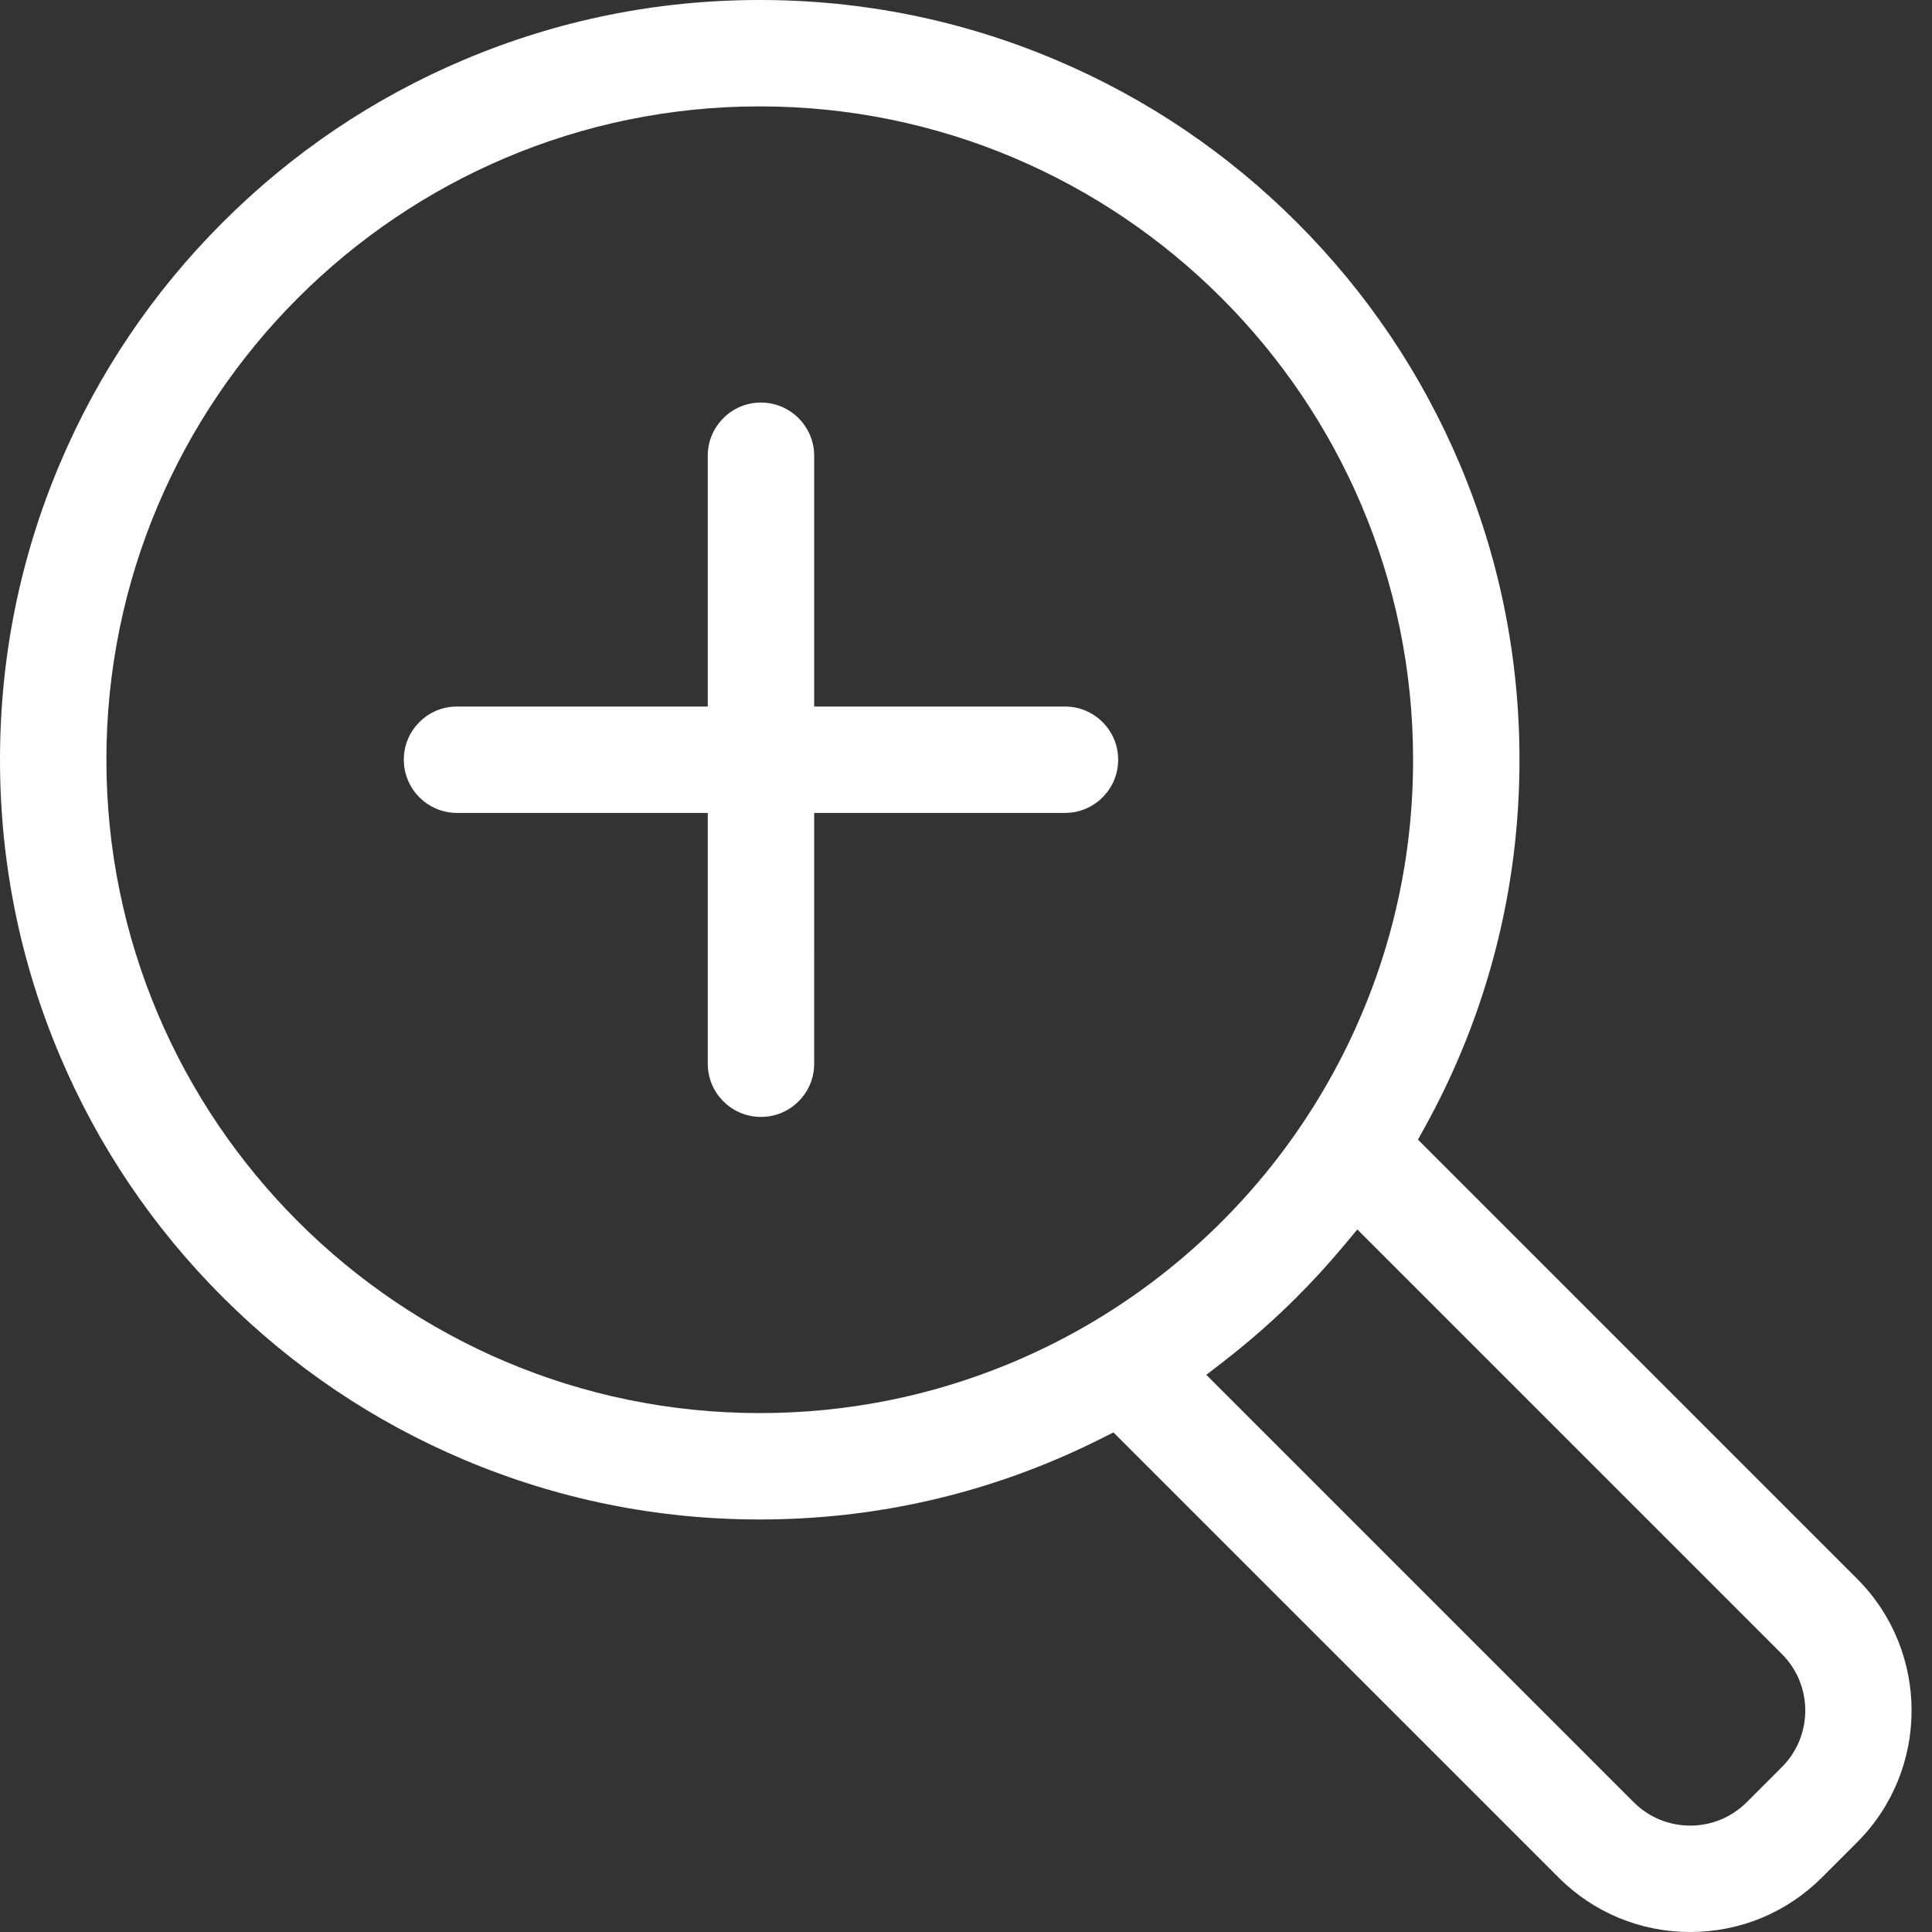
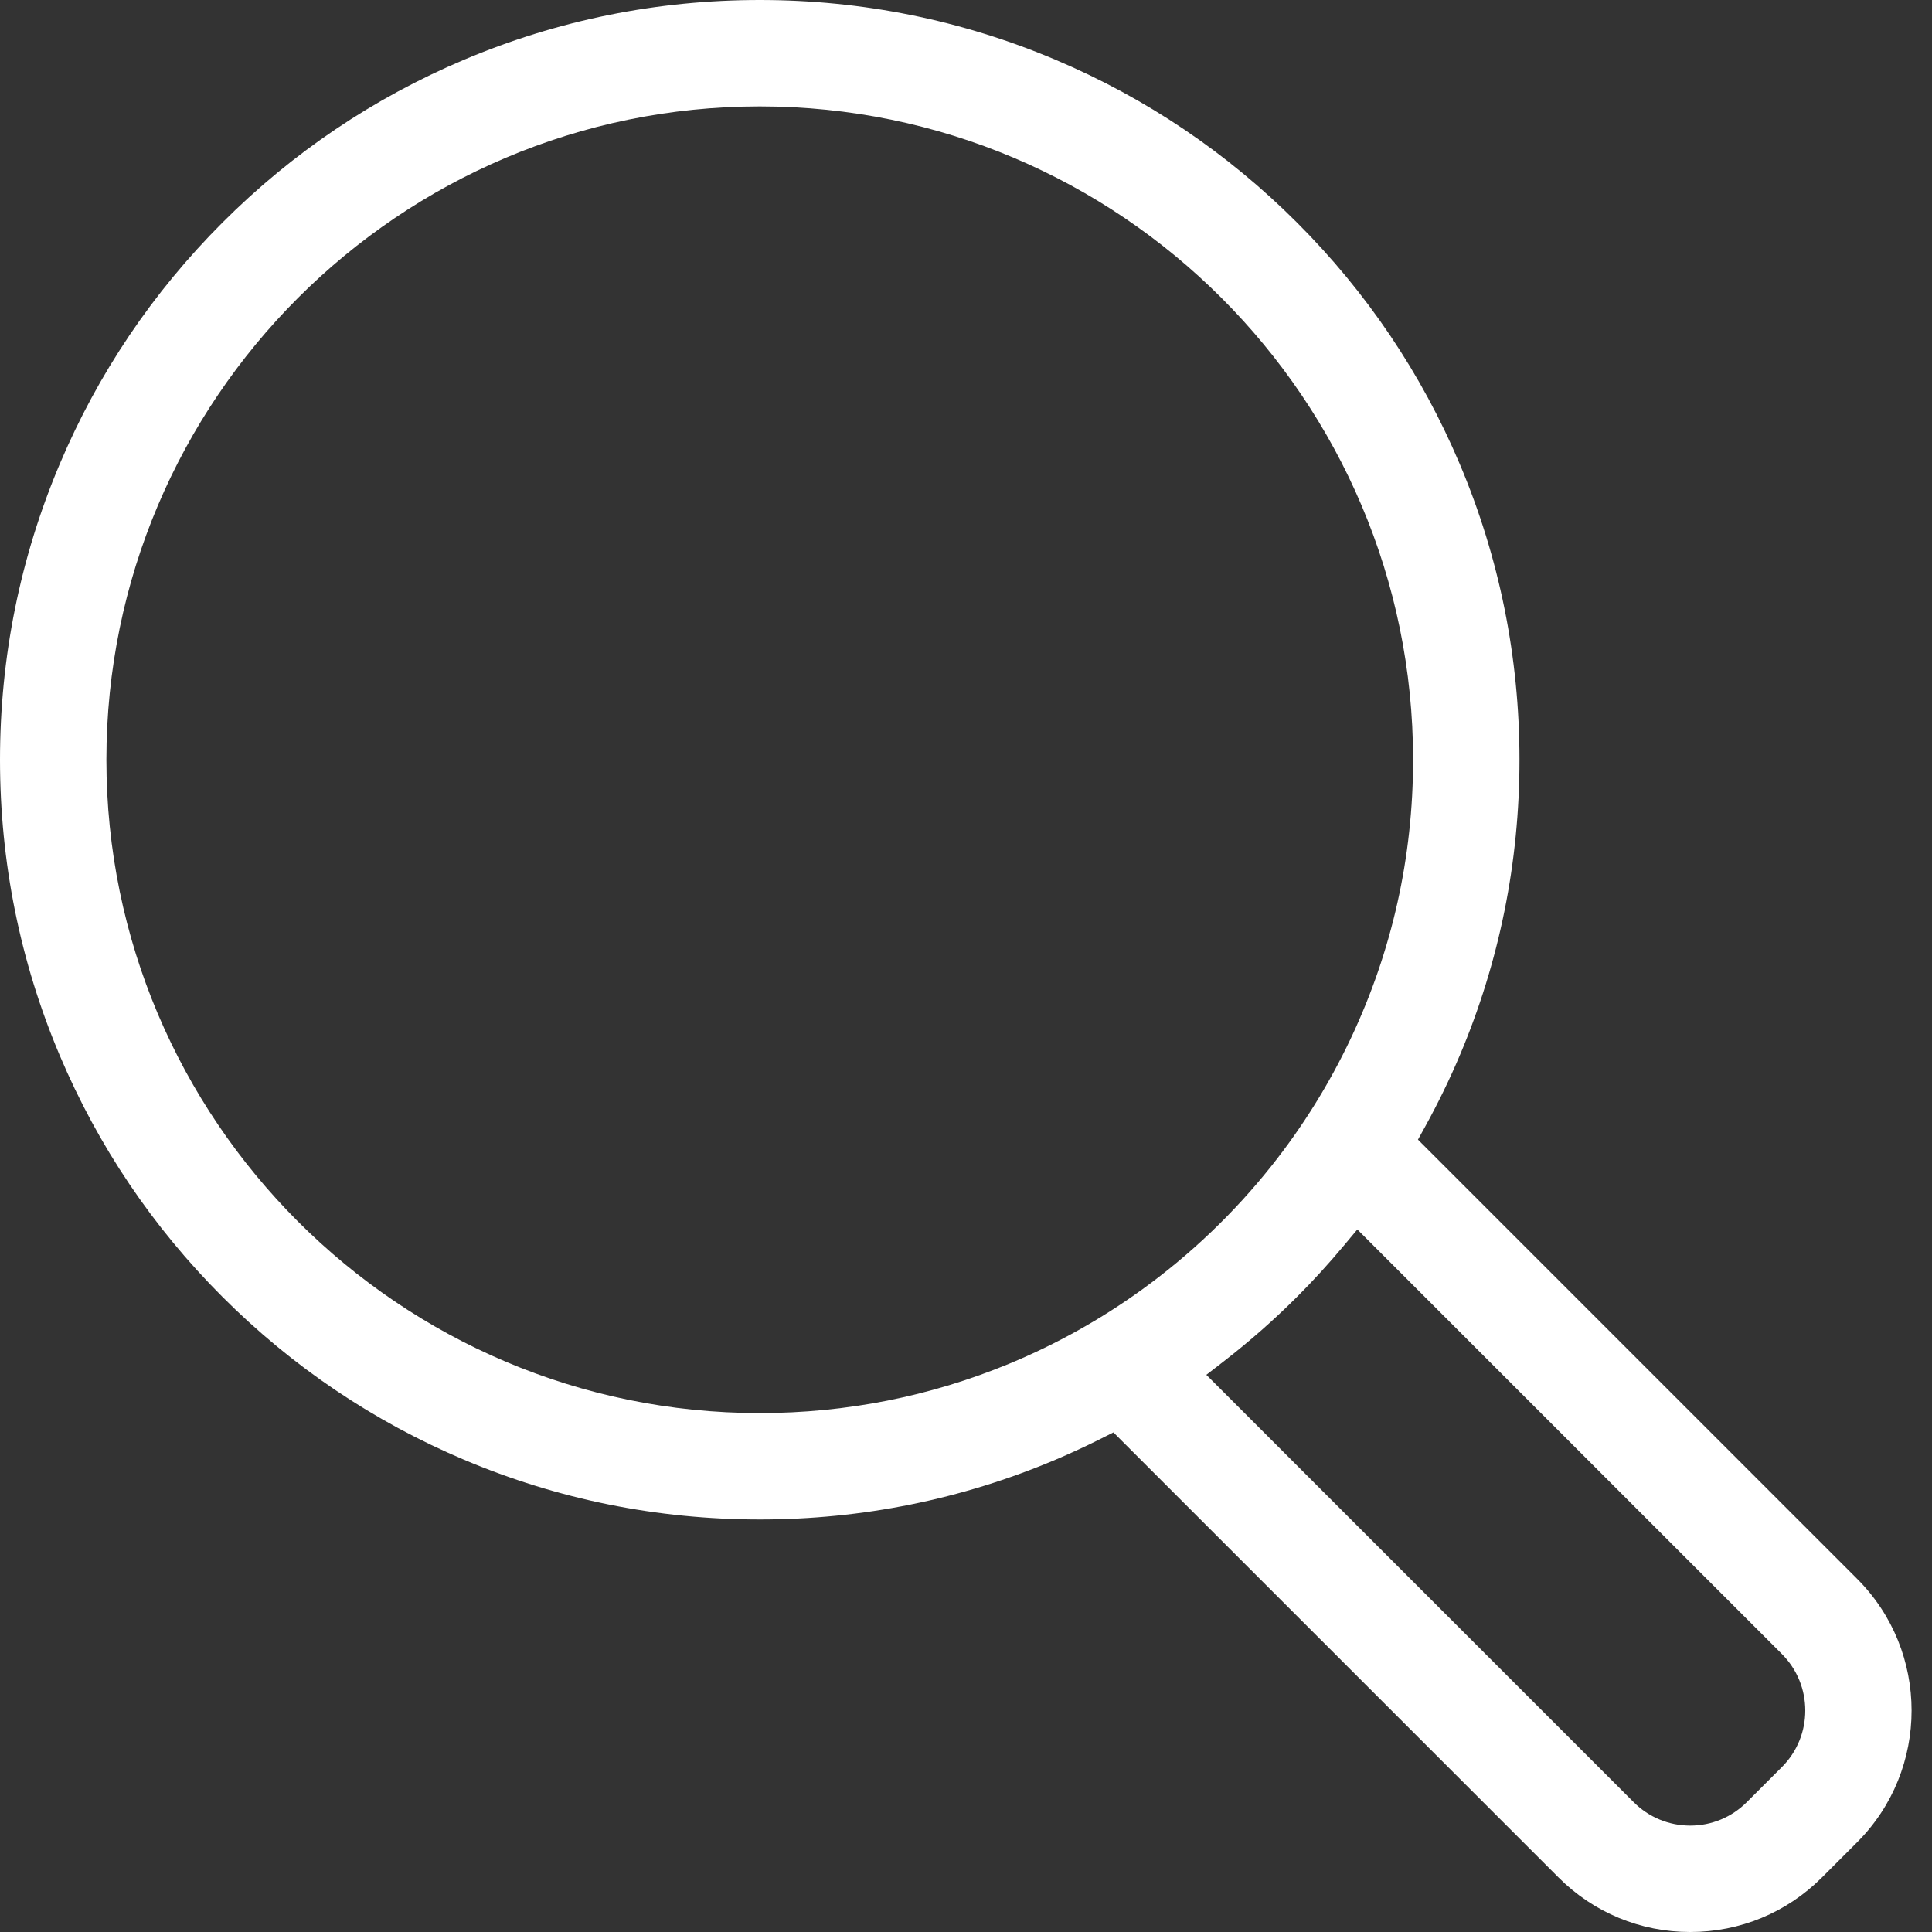
<svg xmlns="http://www.w3.org/2000/svg" width="90" height="90" viewBox="0 0 90 90" fill="none">
  <rect x="0" y="0" width="90" height="90" fill="#333333" stroke="none" />
-   <path d="M51.362 33.639C51.831 34.108 52.088 34.727 52.088 35.391C52.088 36.055 51.831 36.674 51.362 37.143C50.893 37.612 50.273 37.869 49.61 37.869L37.928 37.869L37.927 49.552C37.927 50.215 37.671 50.834 37.202 51.304C36.732 51.773 36.113 52.03 35.449 52.03C34.786 52.03 34.166 51.773 33.697 51.304C33.228 50.835 32.971 50.215 32.971 49.551L32.971 37.869H21.289C19.924 37.869 18.811 36.757 18.811 35.391C18.811 34.728 19.068 34.108 19.537 33.639C20.006 33.17 20.625 32.913 21.289 32.913L32.971 32.913L32.971 21.231C32.971 20.567 33.228 19.948 33.697 19.479C34.166 19.009 34.786 18.753 35.449 18.753C36.815 18.753 37.927 19.866 37.928 21.231V32.913H49.61C50.273 32.913 50.892 33.17 51.362 33.639Z" fill="white" />
  <path fill-rule="evenodd" clip-rule="evenodd" d="M66.388 52.484L66.054 53.089L86.511 73.546C89.895 76.929 89.895 82.438 86.511 85.821L84.875 87.458C83.234 89.098 81.057 90 78.737 90C76.417 90 74.24 89.098 72.599 87.457L51.868 66.727L51.276 67.025C50.575 67.377 49.866 67.704 49.169 67.999C44.803 69.846 40.169 70.783 35.392 70.783C30.615 70.783 25.981 69.846 21.614 67.999C17.399 66.217 13.615 63.666 10.366 60.417C7.117 57.168 4.566 53.384 2.784 49.169C0.937 44.803 0 40.168 0 35.392C0 30.615 0.937 25.981 2.784 21.614C4.567 17.399 7.117 13.615 10.366 10.366C13.615 7.117 17.399 4.566 21.614 2.784C25.981 0.937 30.615 0 35.392 0C40.168 0 44.803 0.937 49.169 2.784C53.384 4.566 57.168 7.117 60.417 10.366C63.667 13.615 66.217 17.399 68 21.614C69.847 25.98 70.783 30.615 70.783 35.392C70.783 40.168 69.847 44.802 68 49.169C67.528 50.285 66.986 51.4 66.388 52.484ZM57.021 63.407L56.196 64.045L76.104 83.953C76.806 84.655 77.744 85.044 78.737 85.044C79.73 85.044 80.668 84.655 81.371 83.953L83.007 82.317C84.46 80.864 84.46 78.502 83.007 77.05L63.23 57.273L62.586 58.044C61.897 58.868 61.168 59.666 60.417 60.417C59.357 61.477 58.214 62.483 57.021 63.407ZM53.214 60.063C55.469 58.431 57.491 56.499 59.224 54.321C60.683 52.487 61.928 50.485 62.927 48.37C64.851 44.294 65.827 39.925 65.827 35.392C65.827 18.608 52.175 4.956 35.392 4.956C18.609 4.956 4.956 18.608 4.956 35.391C4.956 52.174 18.608 65.827 35.392 65.827C39.414 65.827 43.328 65.052 47.021 63.524C49.208 62.619 51.292 61.454 53.214 60.063Z" fill="white" />
</svg>